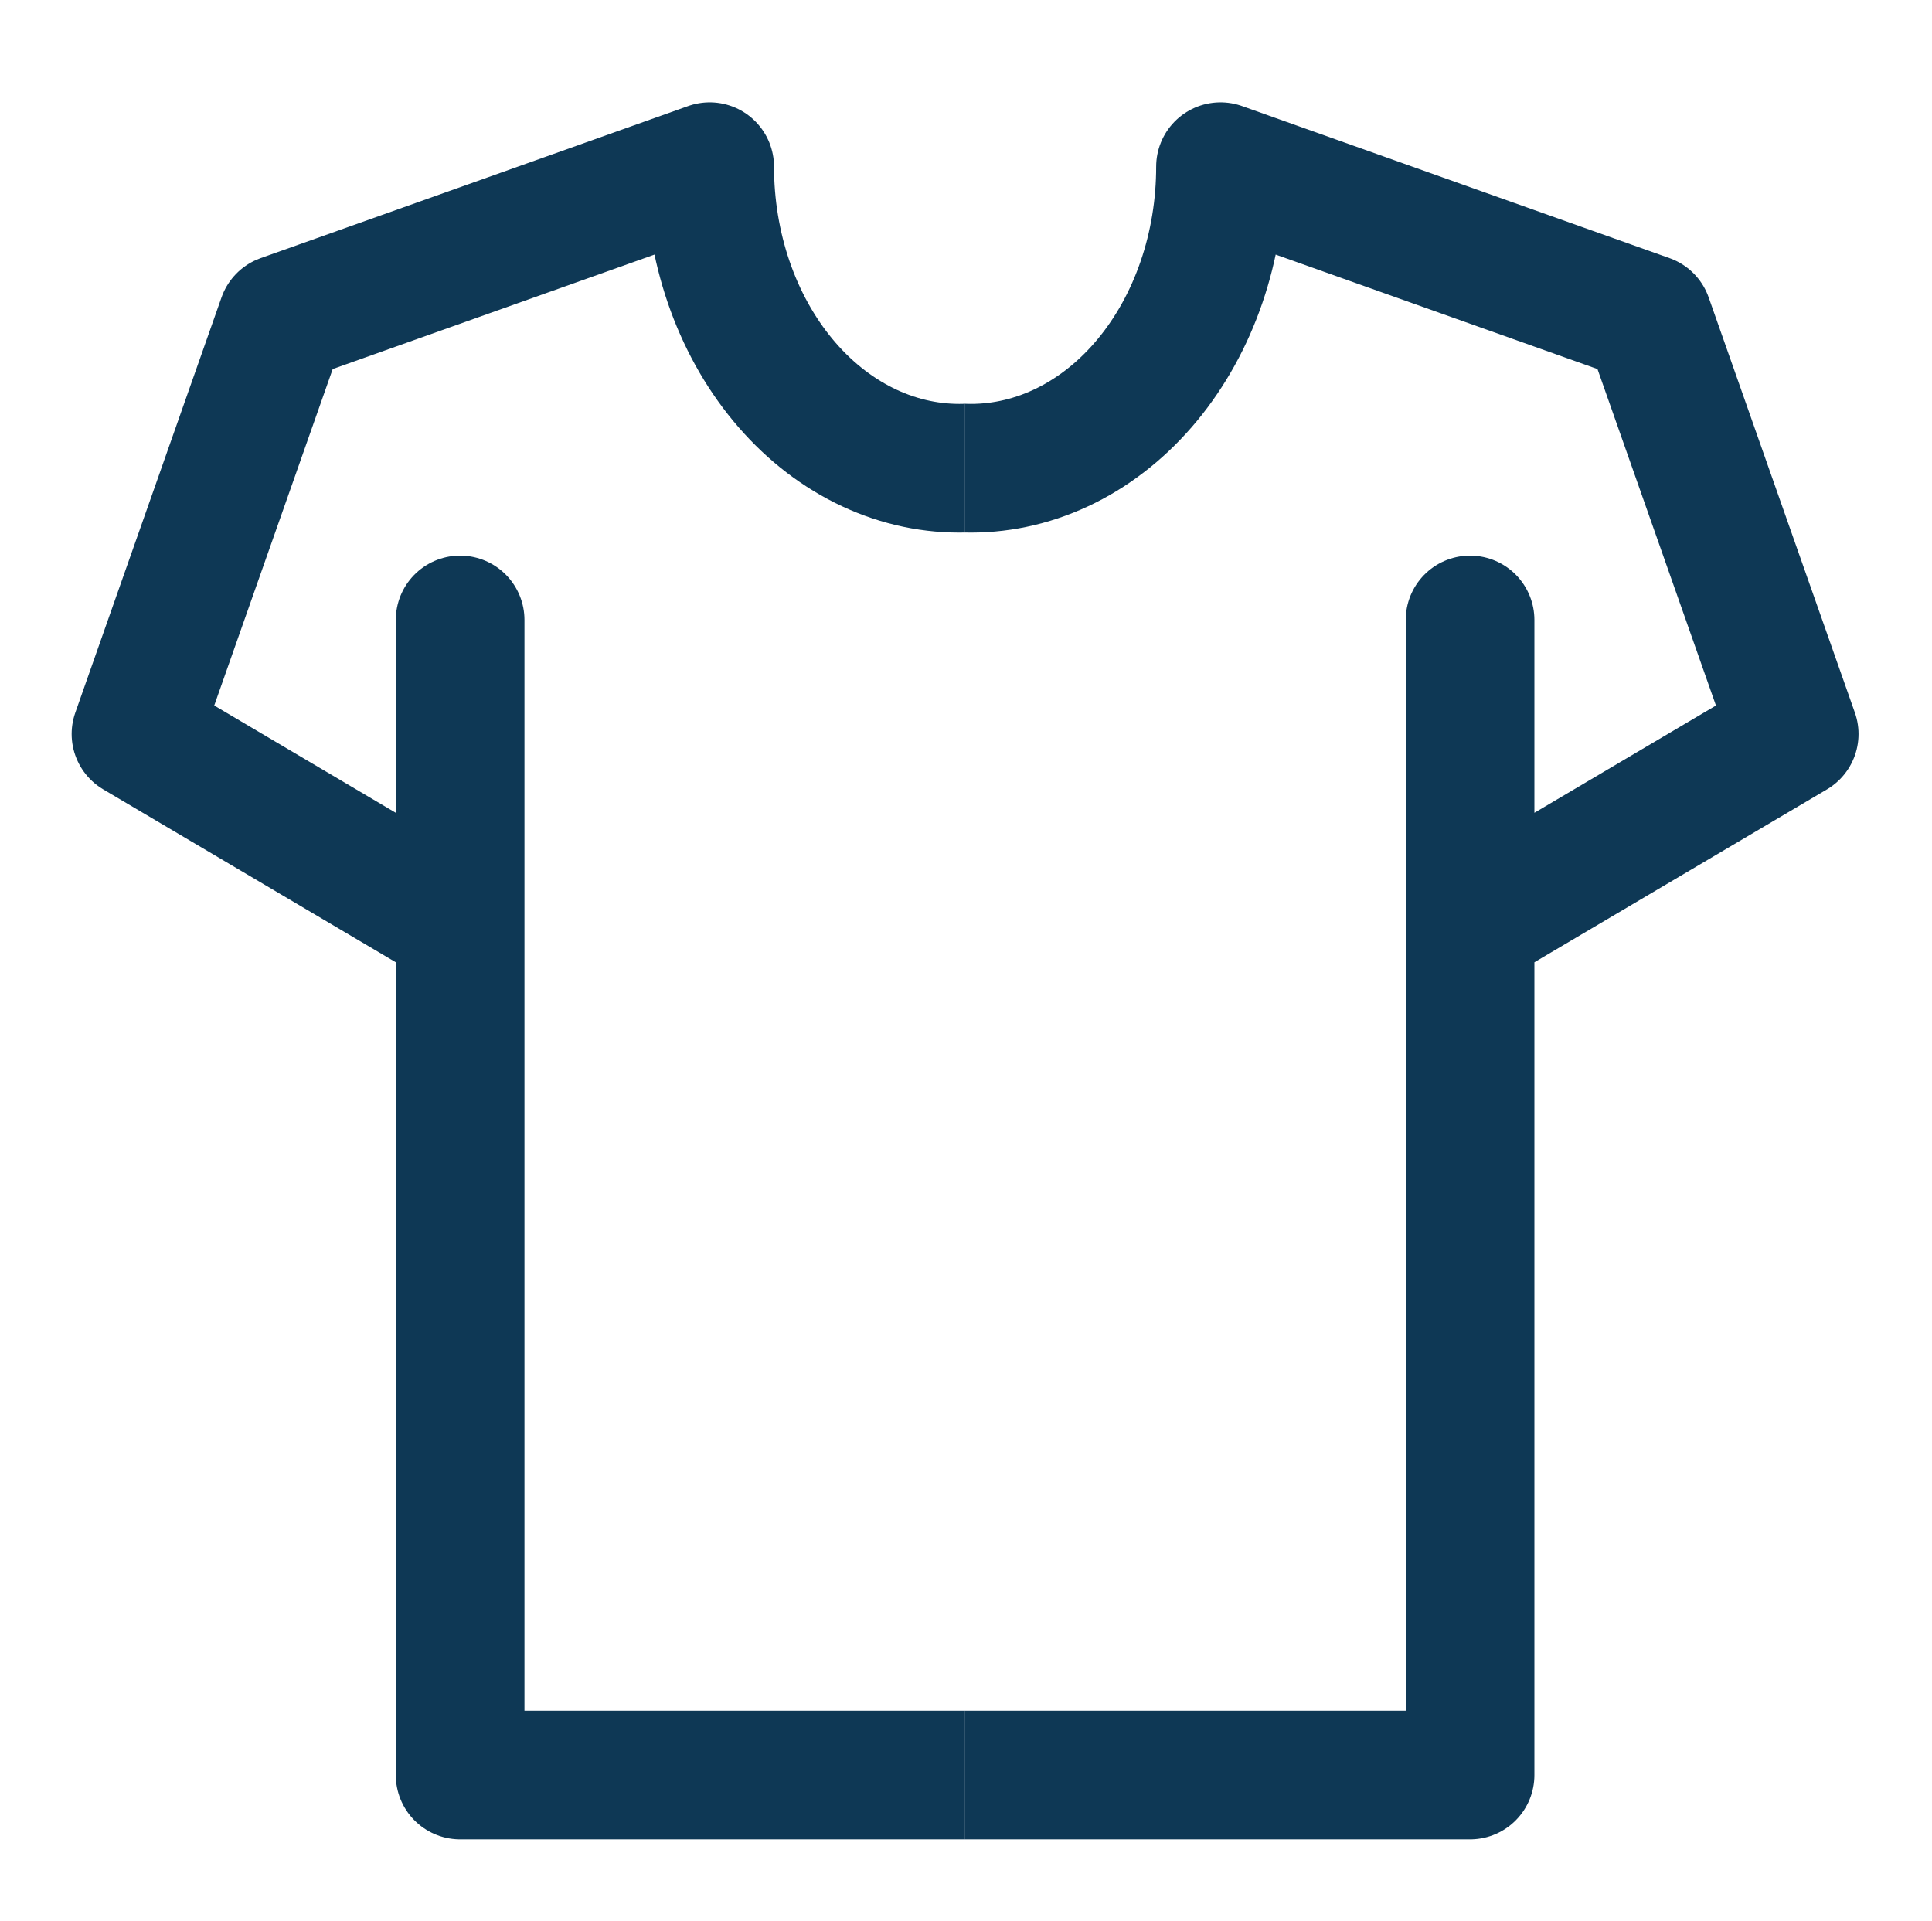
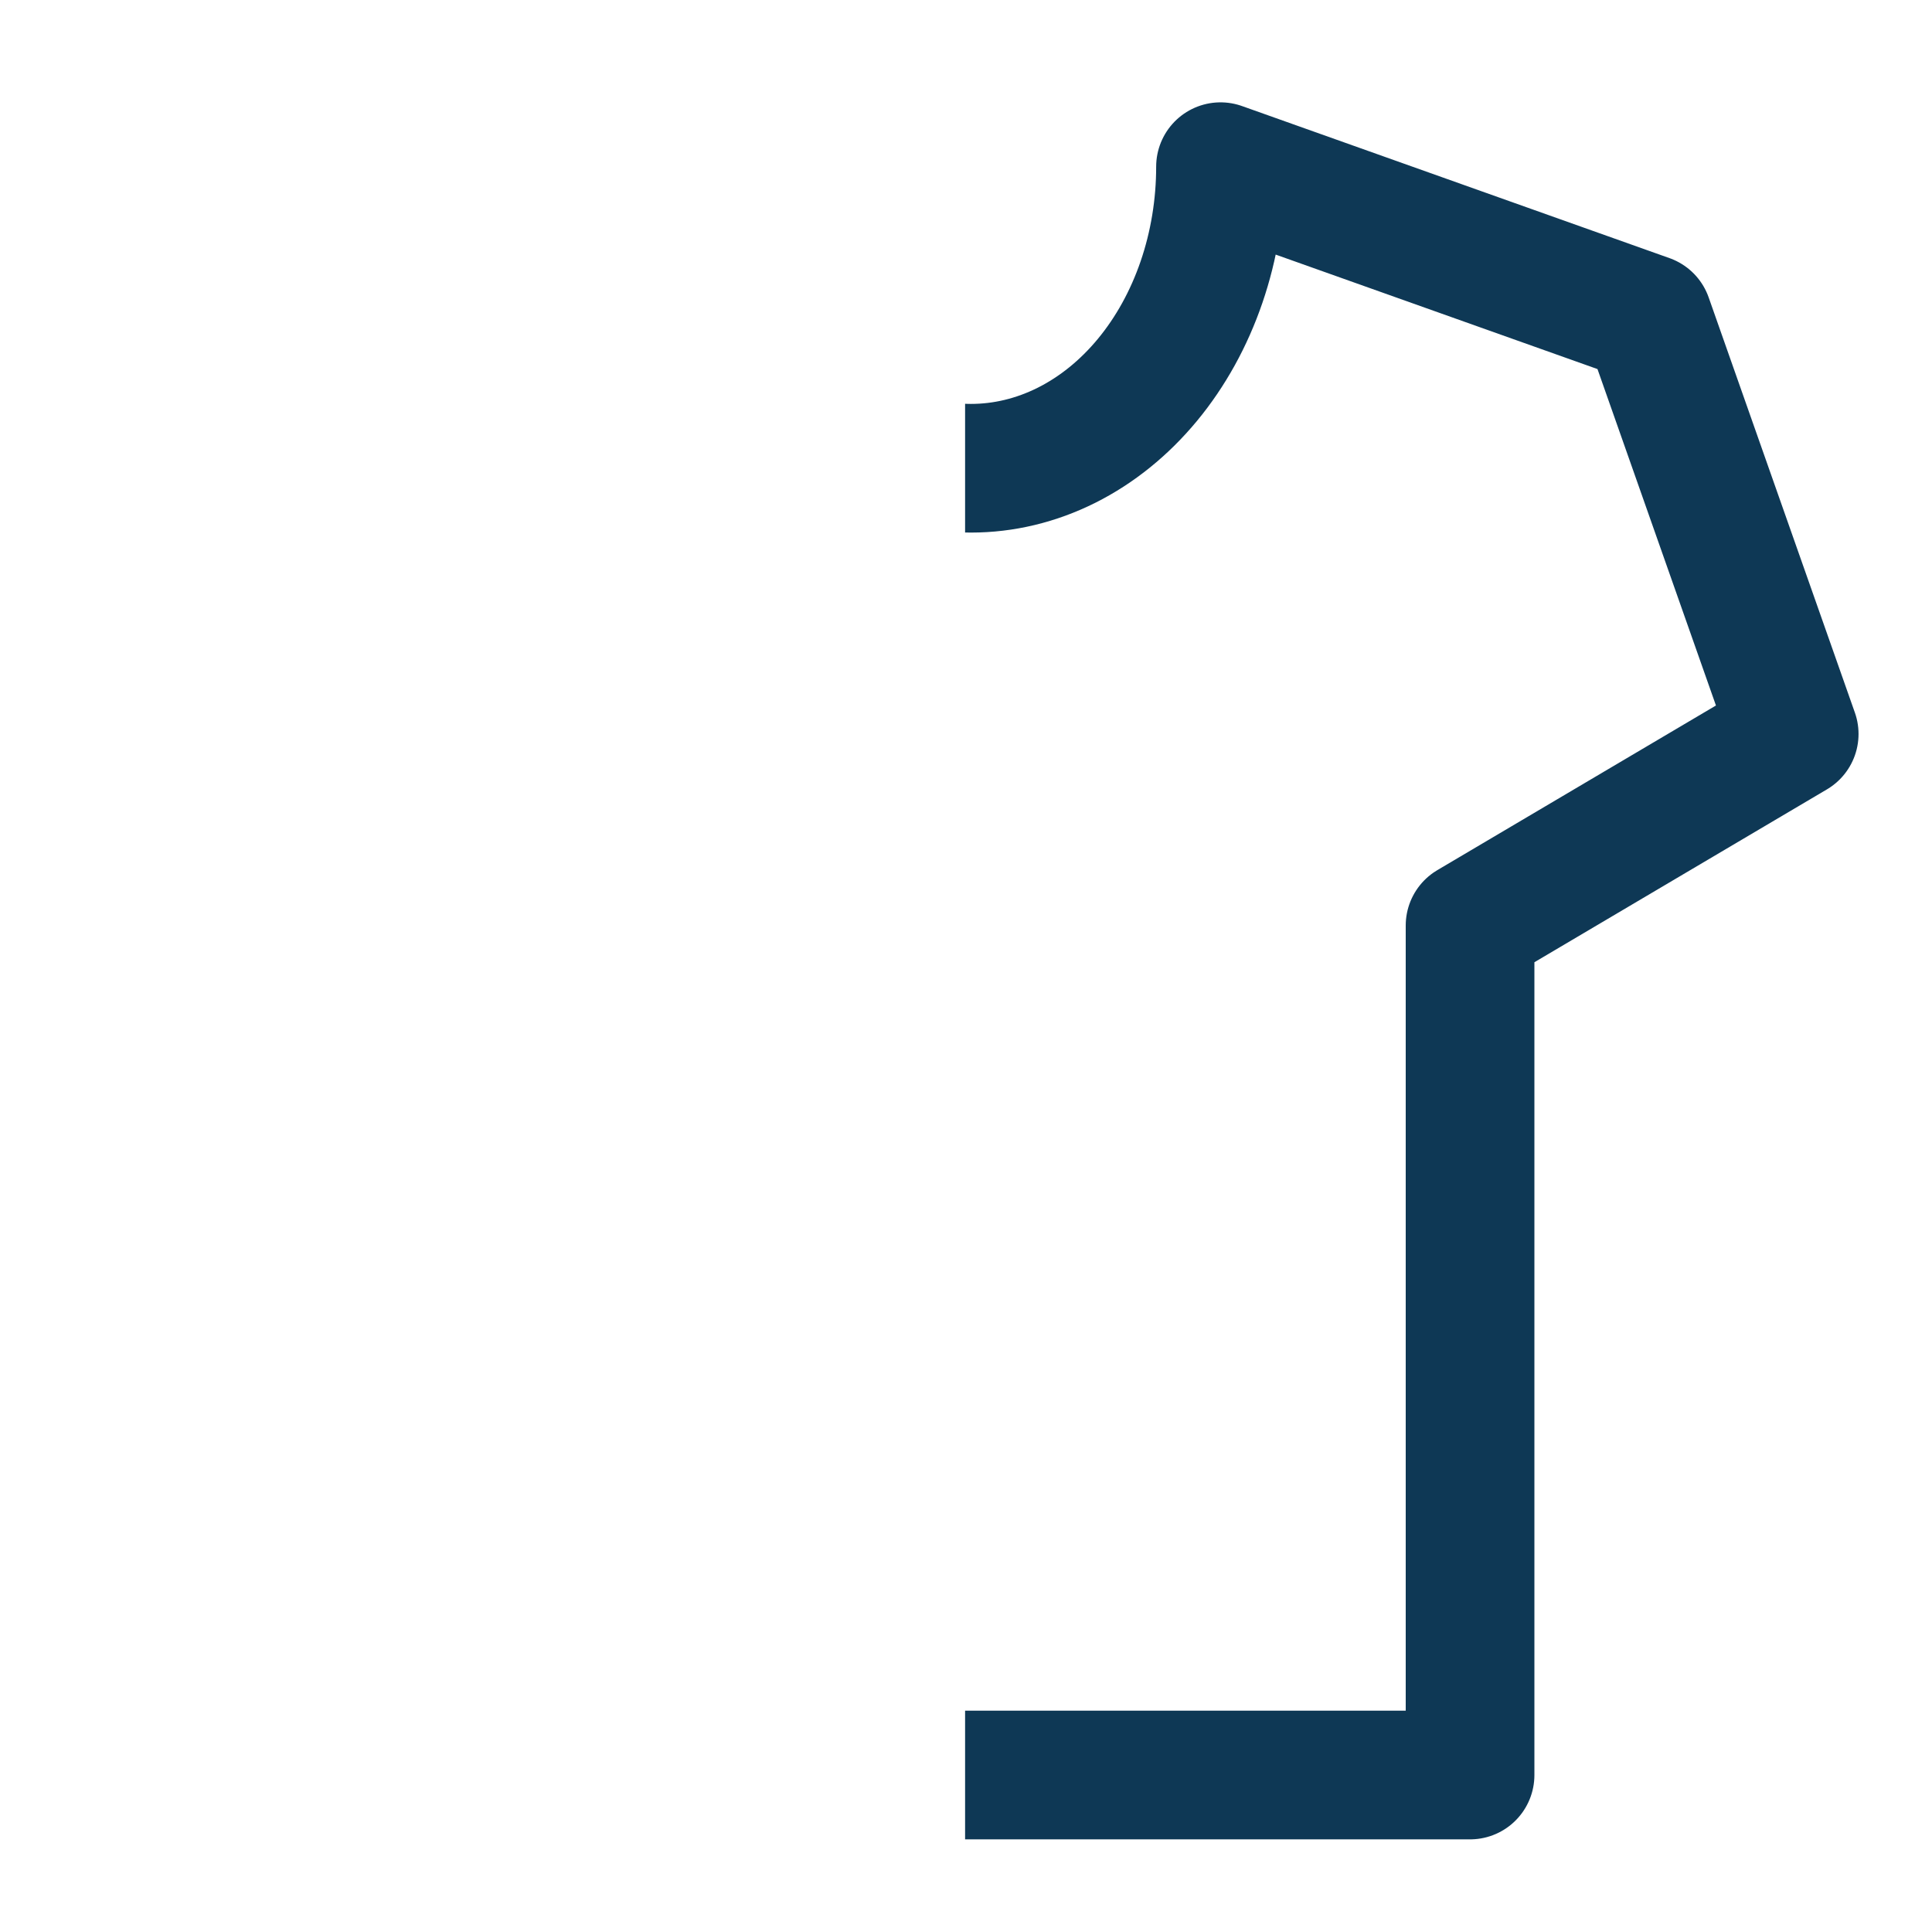
<svg xmlns="http://www.w3.org/2000/svg" width="730" height="726" viewBox="0 0 730 726" fill="none">
  <g clip-path="url(#clip0_2080_16)">
    <path d="M51.383 277.361L106.635 120.448L268.152 62.986C268.152 77.951 270.591 92.769 275.33 106.595C280.069 120.421 287.014 132.983 295.771 143.565C304.528 154.147 314.923 162.54 326.361 168.268C337.802 173.994 350.063 176.942 362.447 176.942C374.832 176.942 387.093 173.994 398.534 168.268C409.972 162.54 420.367 154.147 429.124 143.565C437.881 132.983 444.827 120.421 449.564 106.595C454.304 92.769 456.743 77.951 456.743 62.986H551.038L645.333 176.942L629.617 366.868L551.038 309.89V670.749H173.857V234.265V349.74L51.383 277.361Z" stroke="#0E3855" stroke-width="48.621" stroke-linecap="square" stroke-linejoin="round" />
  </g>
  <g clip-path="url(#clip1_2080_16)">
-     <path d="M677.931 277.361L622.68 120.448L461.163 62.986C461.163 77.951 458.724 92.769 453.985 106.595C449.246 120.421 442.301 132.983 433.544 143.565C424.787 154.147 414.392 162.54 402.954 168.268C391.513 173.994 379.252 176.942 366.868 176.942C354.483 176.942 342.222 173.994 330.781 168.268C319.343 162.54 308.948 154.147 300.191 143.565C291.435 132.983 284.488 120.421 279.751 106.595C275.011 92.769 272.572 77.951 272.572 62.986H178.277L83.982 176.942L99.698 366.868L178.277 309.89V670.749H555.458V234.265V349.74L677.931 277.361Z" stroke="#0E3855" stroke-width="48.621" stroke-linecap="square" stroke-linejoin="round" />
+     <path d="M677.931 277.361L622.68 120.448L461.163 62.986C461.163 77.951 458.724 92.769 453.985 106.595C449.246 120.421 442.301 132.983 433.544 143.565C424.787 154.147 414.392 162.54 402.954 168.268C391.513 173.994 379.252 176.942 366.868 176.942C354.483 176.942 342.222 173.994 330.781 168.268C319.343 162.54 308.948 154.147 300.191 143.565C291.435 132.983 284.488 120.421 279.751 106.595C275.011 92.769 272.572 77.951 272.572 62.986H178.277L83.982 176.942L99.698 366.868L178.277 309.89V670.749H555.458V349.74L677.931 277.361Z" stroke="#0E3855" stroke-width="48.621" stroke-linecap="square" stroke-linejoin="round" />
  </g>
  <defs>
    <clipPath id="clip0_2080_16">
-       <rect width="364.658" height="726" fill="#0E3855" />
-     </clipPath>
+       </clipPath>
    <clipPath id="clip1_2080_16">
      <rect width="364.658" height="726" fill="#0E3855" transform="matrix(-1 0 0 1 729.315 0)" />
    </clipPath>
  </defs>
</svg>